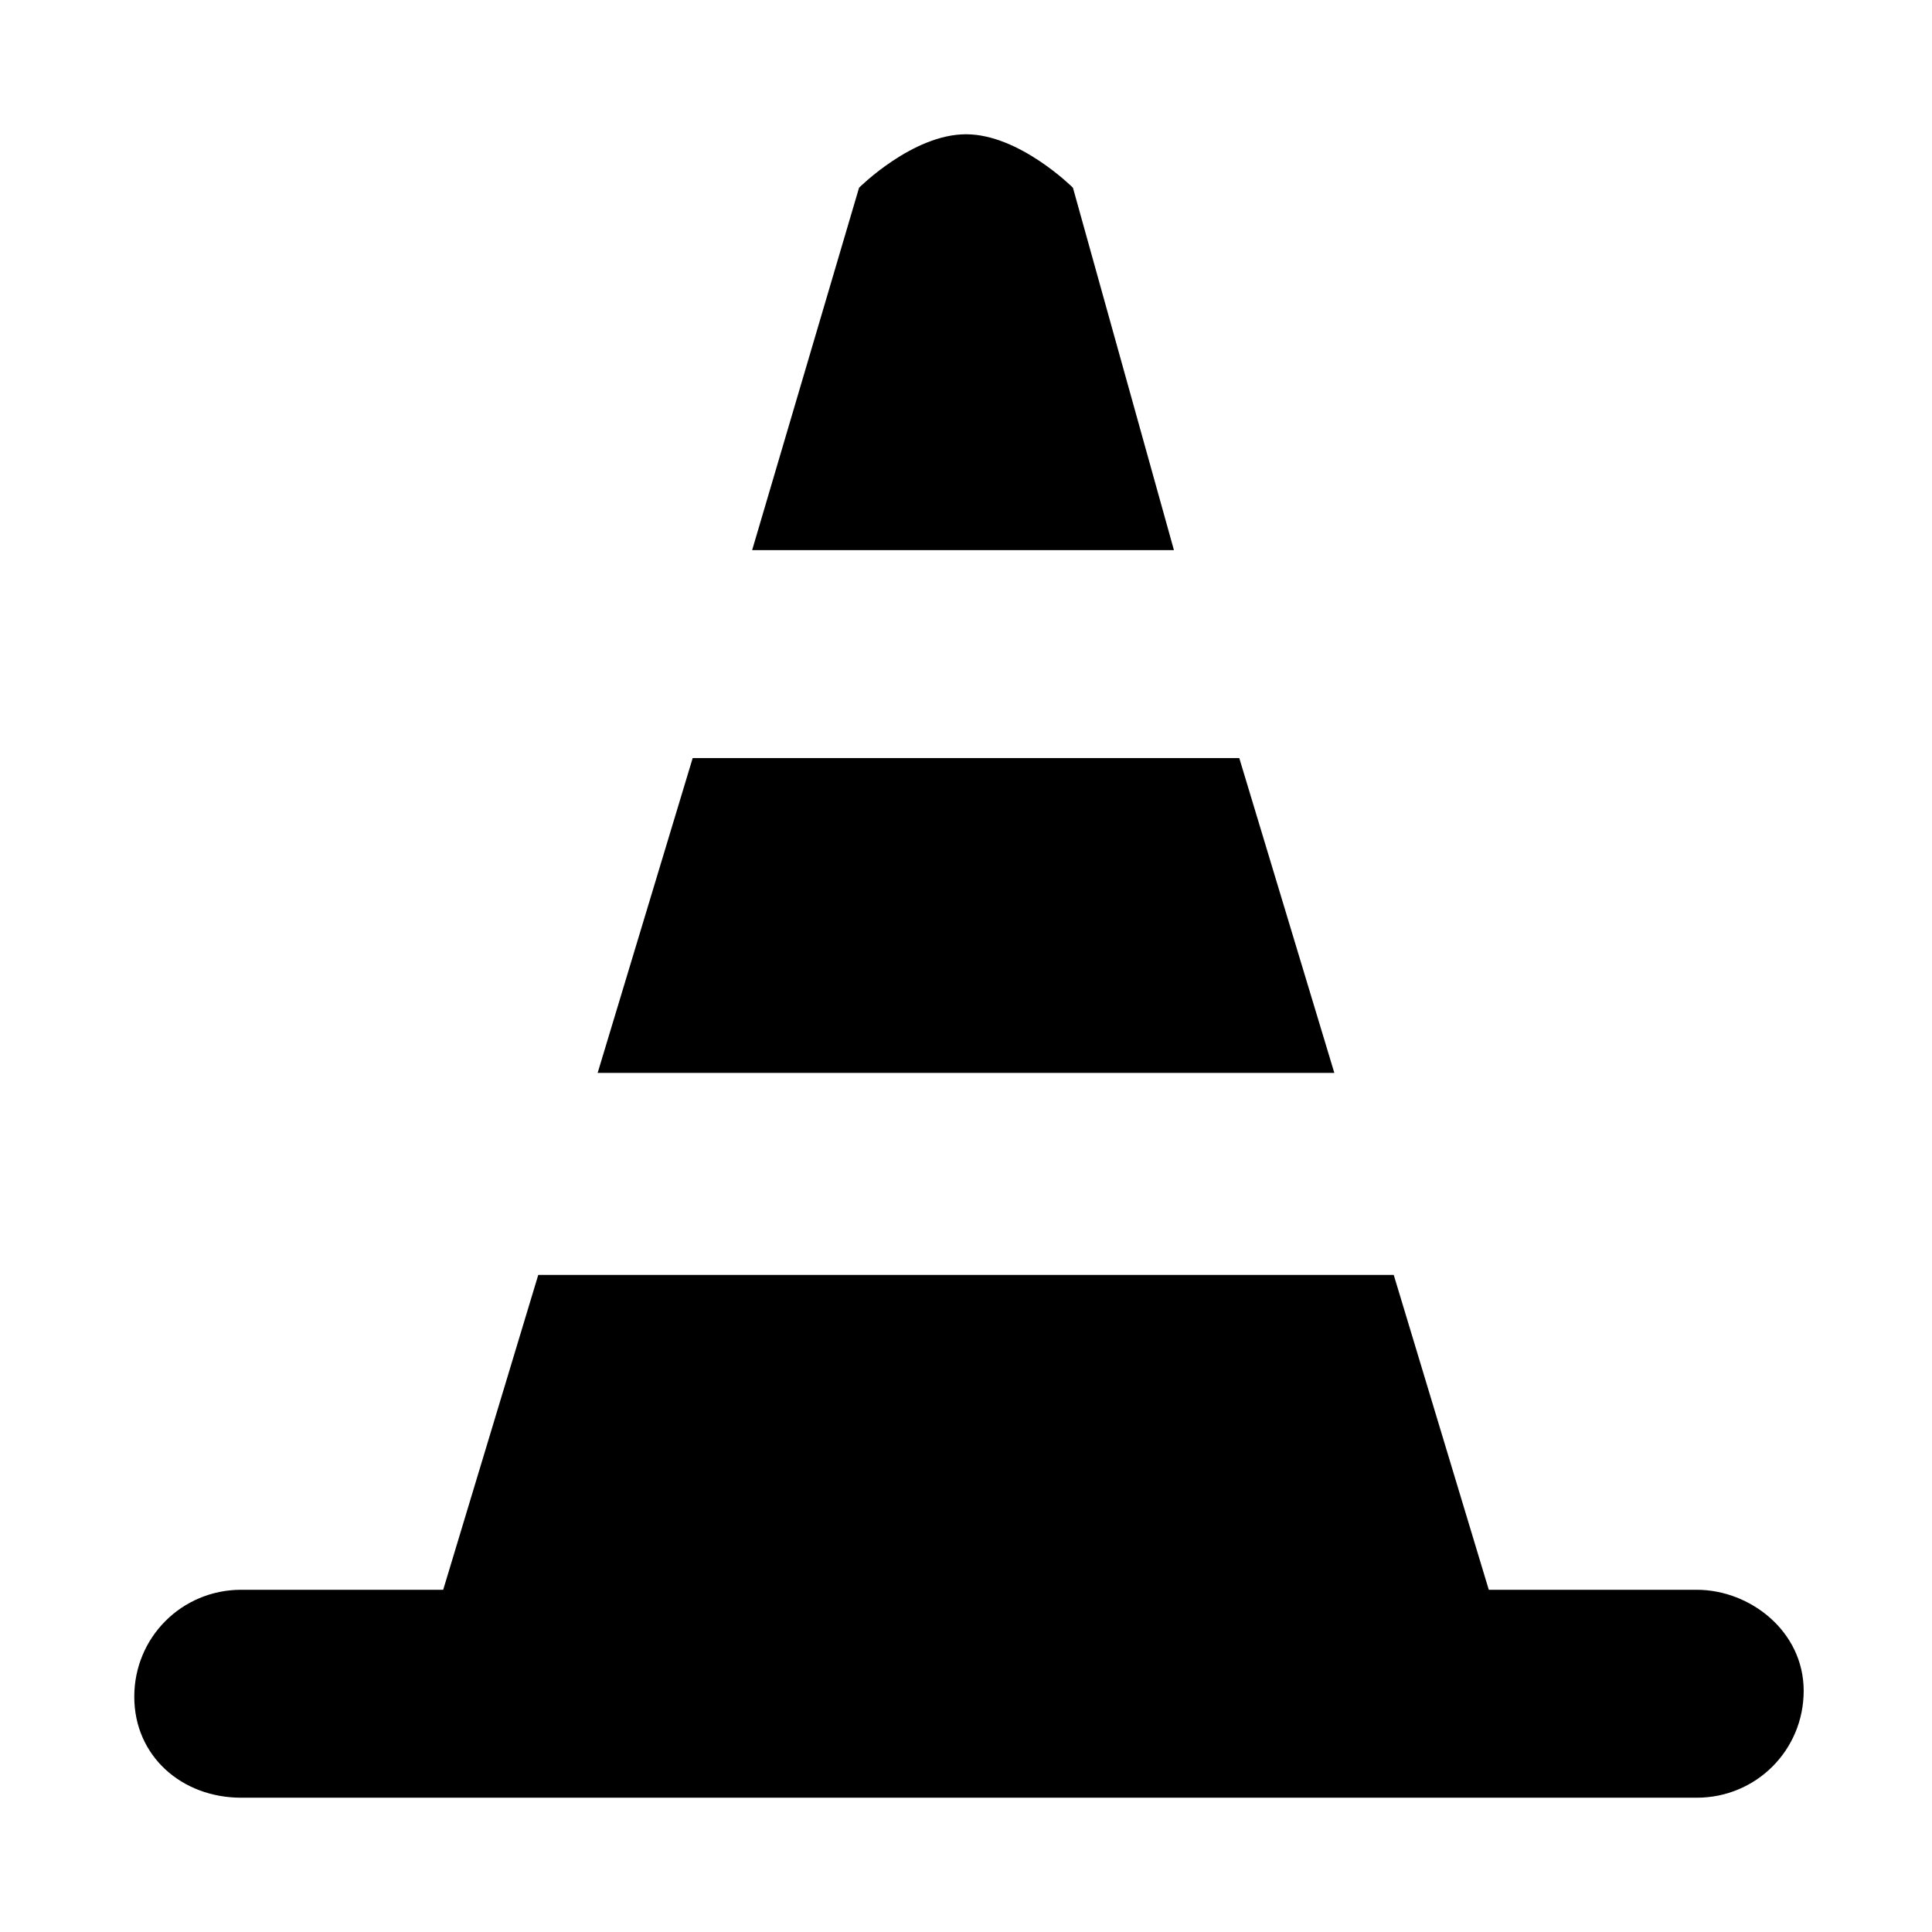
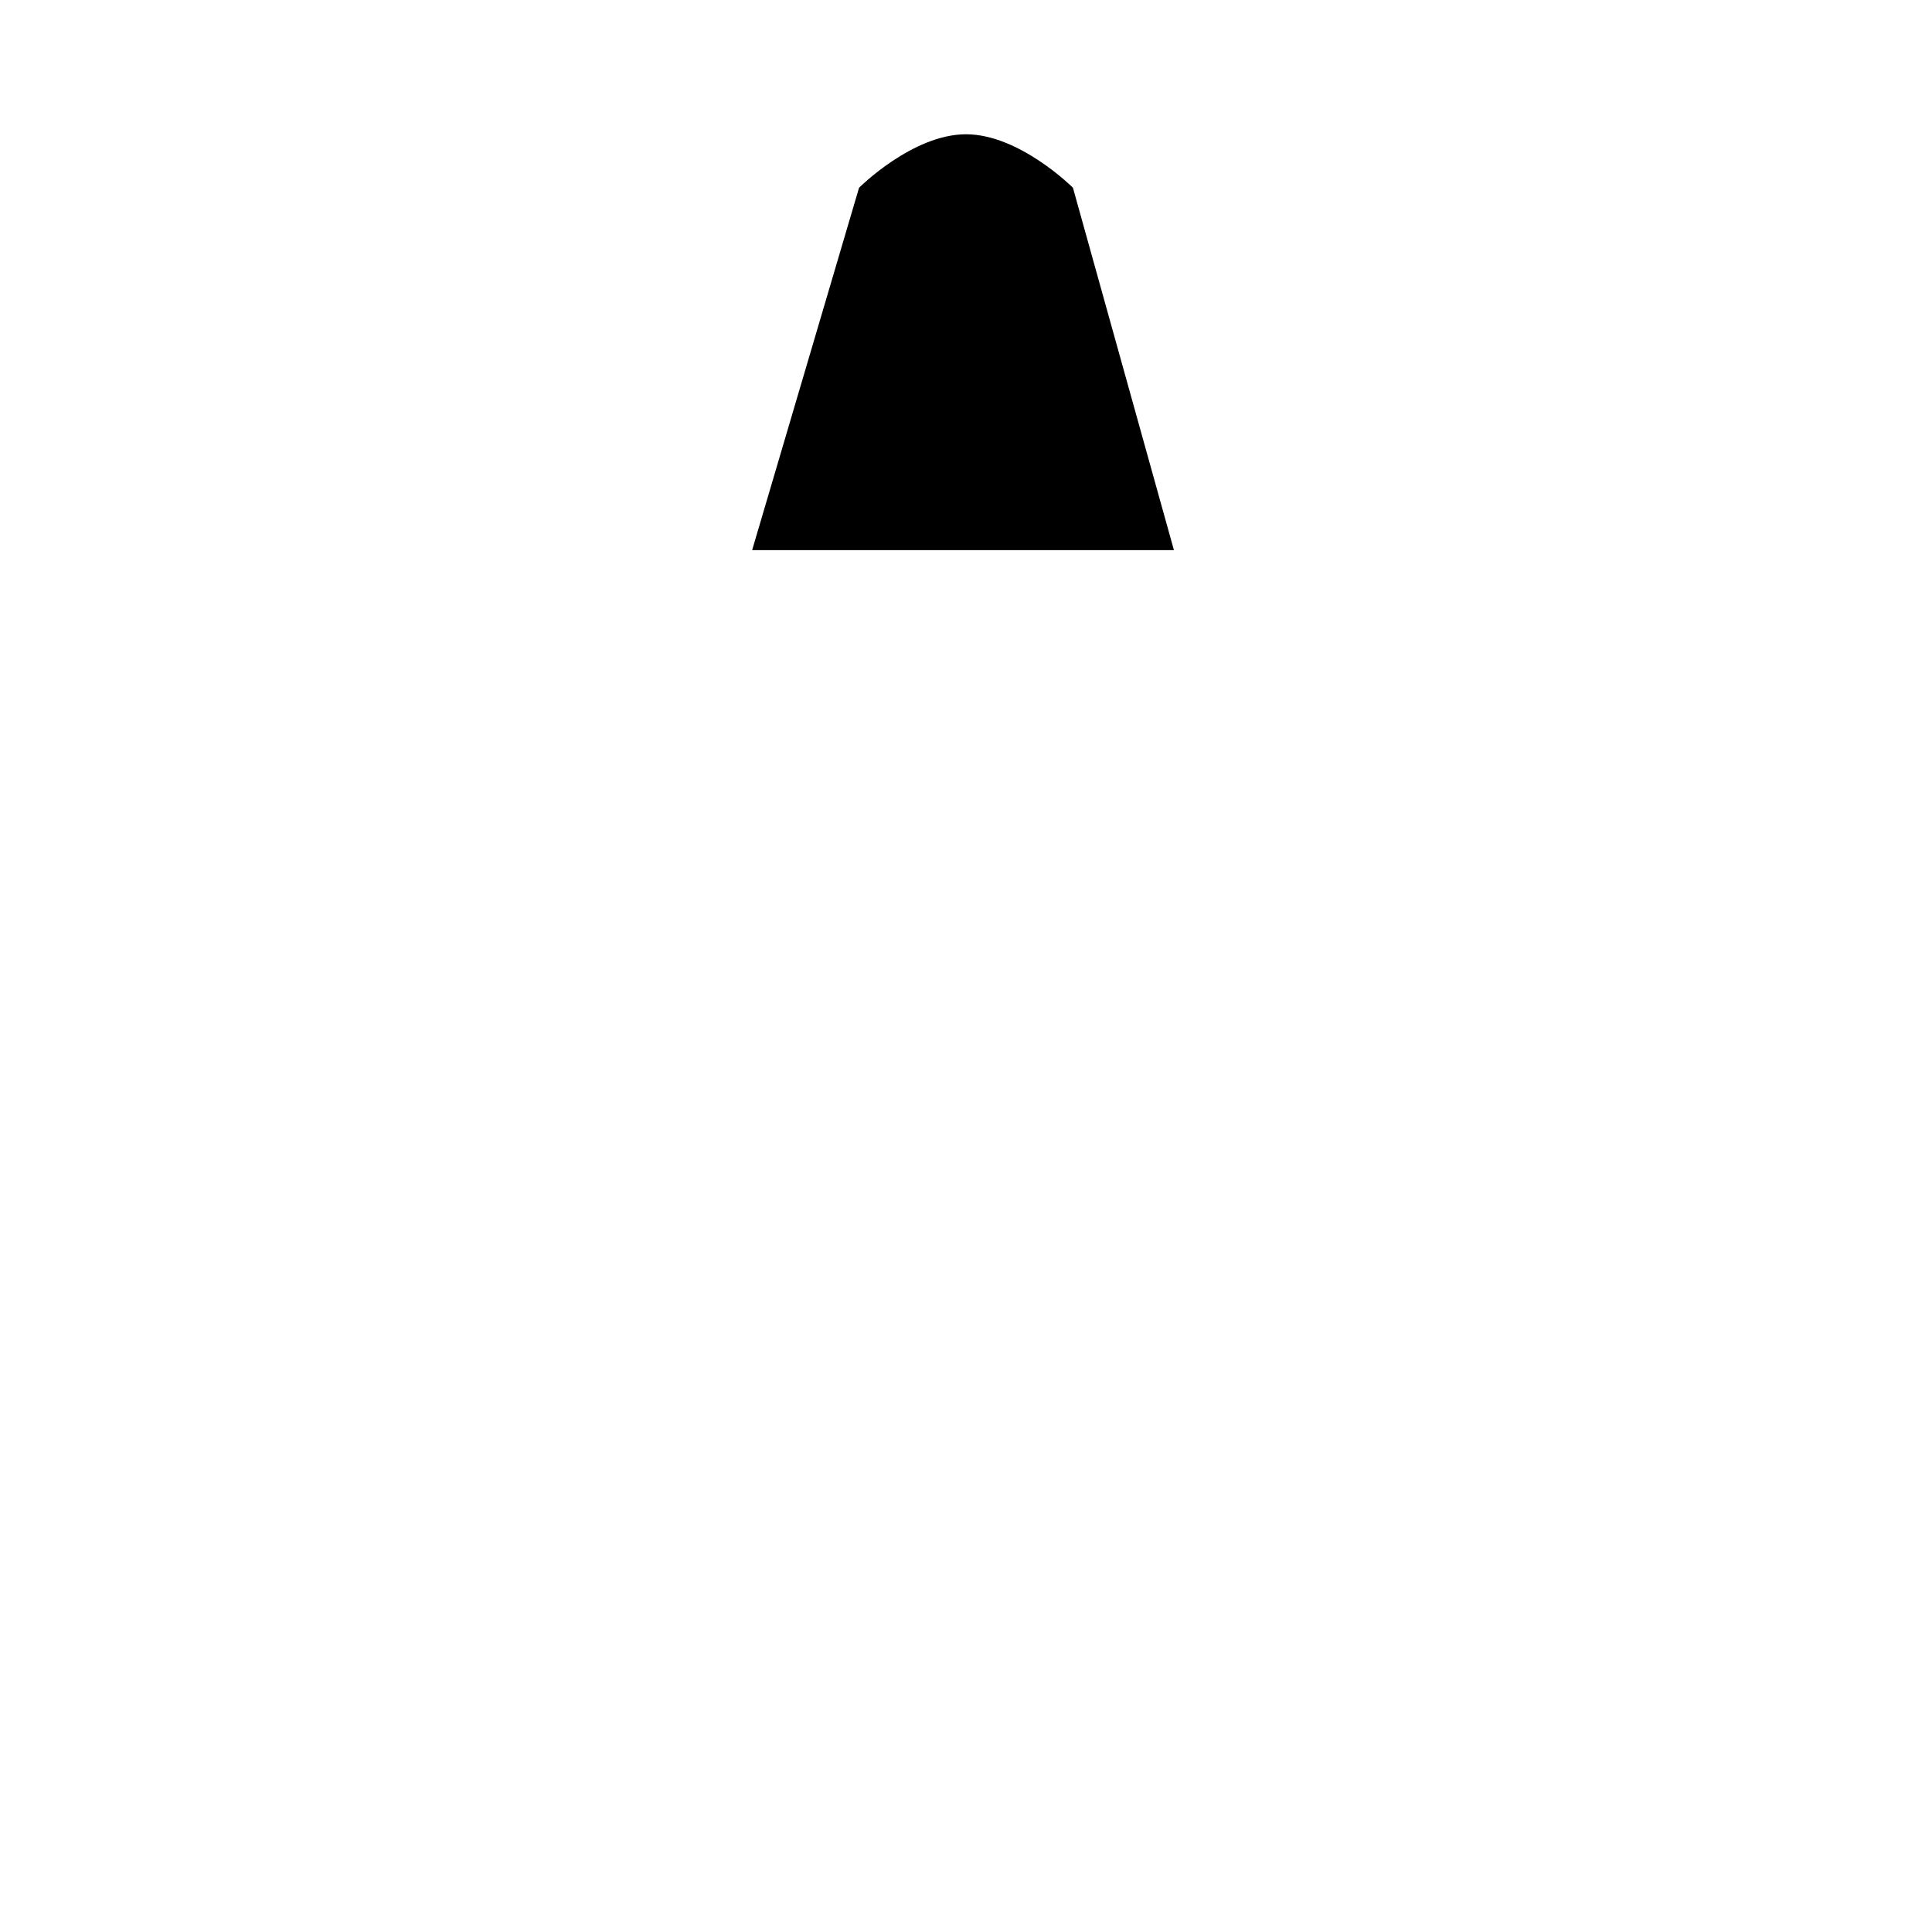
<svg xmlns="http://www.w3.org/2000/svg" fill="#000000" width="800px" height="800px" version="1.1" viewBox="144 144 512 512">
  <g>
-     <path d="m593.65 565.31h-55.105l-25.191-83.445h-226.71l-25.191 83.445h-53.527c-15.742 0-28.34 12.594-28.34 28.34 0 15.742 12.594 26.762 28.34 26.762h385.73c15.742 0 28.34-12.594 28.34-28.34-0.004-15.742-14.172-26.762-28.344-26.762z" />
    <path d="m428.34 193.75s-14.168-14.168-28.34-14.168c-14.168 0-28.34 14.168-28.34 14.168l-28.336 96.039h111.78z" />
-     <path d="m472.42 344.89h-144.85l-25.188 83.441h195.23z" />
  </g>
</svg>